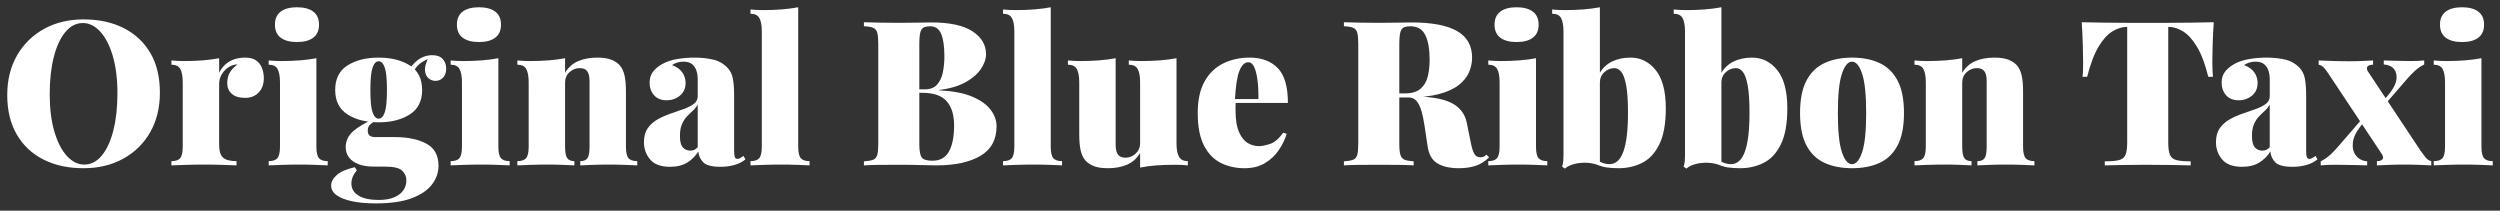
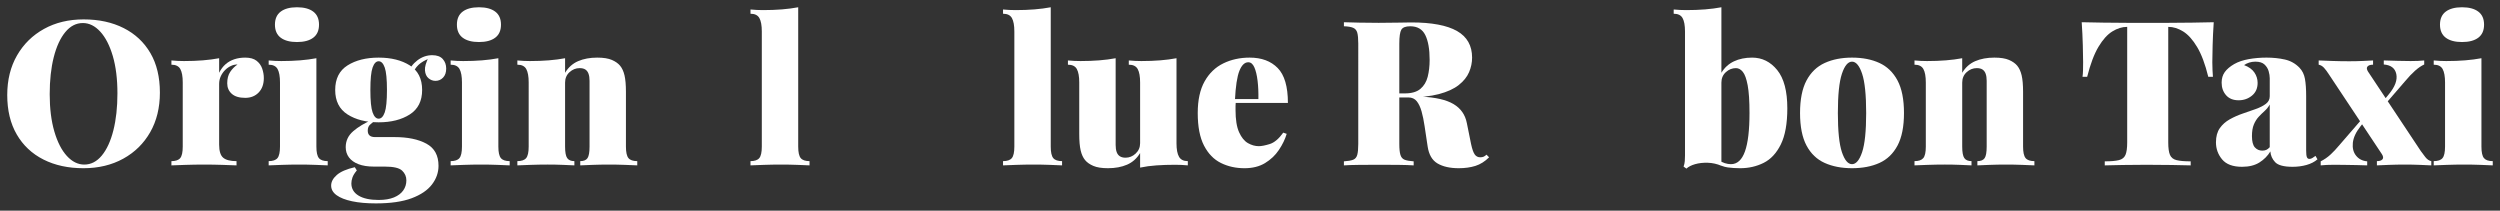
<svg xmlns="http://www.w3.org/2000/svg" version="1.1" id="Layer_1" x="0px" y="0px" width="1740.879px" height="146.693px" viewBox="0 0 1740.879 146.693" enable-background="new 0 0 1740.879 146.693" xml:space="preserve">
  <rect x="0" y="0" width="1740.879" height="146.693" fill="#333333" stroke="none" />
  <g>
    <path fill="#FFFFFF" d="M58.263,13.508c10.606,0,19.898,2.02,27.878,6.055c7.978,4.036,14.172,9.833,18.586,17.389   c4.41,7.558,6.616,16.732,6.616,27.525c0,10.514-2.252,19.71-6.758,27.596c-4.506,7.885-10.771,14.034-18.796,18.444   c-8.026,4.412-17.248,6.617-27.667,6.617c-10.608,0-19.901-2.018-27.878-6.055c-7.979-4.033-14.175-9.855-18.585-17.459   C7.246,86.02,5.042,76.867,5.042,66.167c0-10.512,2.274-19.712,6.828-27.598c4.552-7.885,10.817-14.03,18.797-18.443   C38.644,15.714,47.844,13.508,58.263,13.508z M57.699,16.042c-4.694,0-8.777,2.111-12.249,6.336   c-3.474,4.224-6.148,10.045-8.025,17.459c-1.879,7.416-2.816,16.004-2.816,25.766c0,9.95,1.079,18.61,3.238,25.978   c2.158,7.369,5.069,13.049,8.729,17.037c3.661,3.989,7.695,5.981,12.109,5.981c4.692,0,8.775-2.111,12.249-6.334   c3.472-4.225,6.146-10.067,8.025-17.531c1.877-7.461,2.815-16.024,2.815-25.694c0-10.043-1.079-18.727-3.237-26.047   c-2.161-7.321-5.069-12.977-8.73-16.967C66.147,18.038,62.11,16.042,57.699,16.042z" />
    <path fill="#FFFFFF" d="M170.759,40.119c3.38,0,6.006,0.729,7.885,2.183c1.877,1.457,3.19,3.286,3.943,5.491   c0.75,2.206,1.126,4.389,1.126,6.547c0,4.224-1.197,7.581-3.59,10.067c-2.395,2.486-5.516,3.729-9.364,3.729   c-4.131,0-7.251-0.937-9.362-2.814c-2.112-1.878-3.168-4.316-3.168-7.322c0-3.189,0.68-5.818,2.042-7.884   c1.359-2.064,3.072-3.803,5.139-5.21c-1.689,0-3.192,0.329-4.506,0.984c-1.502,0.658-2.886,1.62-4.153,2.887   c-1.267,1.269-2.276,2.725-3.027,4.365c-0.752,1.644-1.126,3.402-1.126,5.279v42.24c0,4.504,0.937,7.557,2.815,9.151   c1.877,1.597,4.975,2.394,9.293,2.394v2.957c-2.161-0.095-5.375-0.211-9.645-0.353c-4.272-0.143-8.659-0.213-13.165-0.213   c-4.224,0-8.496,0.07-12.813,0.213c-4.318,0.142-7.557,0.258-9.715,0.353v-2.957c2.908,0,4.95-0.705,6.125-2.111   c1.173-1.408,1.76-4.084,1.76-8.025V57.437c0-4.224-0.563-7.344-1.689-9.362c-1.127-2.019-3.192-3.027-6.195-3.027V42.09   c3.003,0.281,5.914,0.422,8.729,0.422c4.692,0,9.081-0.162,13.165-0.493c4.083-0.327,7.859-0.819,11.334-1.478v10.138   c1.219-2.439,2.721-4.436,4.506-5.984c1.781-1.549,3.823-2.696,6.124-3.448C165.525,40.495,168.036,40.119,170.759,40.119z" />
    <path fill="#FFFFFF" d="M220.318,40.542v61.528c0,3.941,0.585,6.617,1.76,8.025c1.173,1.406,3.214,2.111,6.125,2.111v2.957   c-1.879-0.095-4.695-0.211-8.448-0.353c-3.755-0.143-7.603-0.213-11.546-0.213c-3.941,0-7.933,0.07-11.968,0.213   c-4.036,0.142-7.088,0.258-9.151,0.353v-2.957c2.908,0,4.95-0.705,6.125-2.111c1.173-1.408,1.76-4.084,1.76-8.025V57.437   c0-4.224-0.563-7.344-1.689-9.362c-1.127-2.019-3.192-3.027-6.195-3.027V42.09c3.003,0.281,5.914,0.422,8.729,0.422   c4.692,0,9.082-0.162,13.165-0.493C213.067,41.692,216.844,41.199,220.318,40.542z M206.802,5.06c4.88,0,8.659,1.01,11.334,3.027   c2.675,2.02,4.013,5.047,4.013,9.081c0,4.037-1.338,7.063-4.013,9.082c-2.675,2.02-6.454,3.026-11.334,3.026   c-4.882,0-8.659-1.008-11.334-3.026c-2.675-2.019-4.013-5.045-4.013-9.082c0-4.034,1.338-7.063,4.013-9.081   C198.143,6.07,201.92,5.06,206.802,5.06z" />
    <path fill="#FFFFFF" d="M261.711,141.635c-6.385,0-11.897-0.494-16.544-1.479c-4.646-0.984-8.236-2.394-10.771-4.224   c-2.534-1.83-3.801-4.061-3.801-6.688c0-2.629,1.313-5.095,3.942-7.394c2.627-2.301,6.805-4.106,12.53-5.42l1.408,2.252   c-1.502,1.781-2.512,3.4-3.027,4.857c-0.517,1.455-0.773,2.838-0.773,4.153c0,3.66,1.665,6.498,4.997,8.519   c3.332,2.018,8.002,3.027,14.01,3.027c4.225,0,7.767-0.589,10.63-1.761c2.862-1.176,5.021-2.795,6.478-4.856   c1.454-2.066,2.183-4.414,2.183-7.041c0-2.629-0.986-4.881-2.957-6.758c-1.972-1.88-5.962-2.816-11.968-2.816h-7.604   c-4.318,0-7.933-0.563-10.841-1.689c-2.911-1.125-5.118-2.696-6.618-4.717c-1.502-2.018-2.253-4.387-2.253-7.108   c0-4.412,1.736-8.117,5.21-11.123c3.472-3.004,7.931-5.679,13.376-8.025l1.267,1.127c-0.938,0.658-1.925,1.455-2.956,2.393   c-1.034,0.939-1.549,2.302-1.549,4.085c0,3.004,1.689,4.504,5.068,4.504h13.657c9.104,0,16.474,1.526,22.105,4.575   c5.632,3.054,8.448,8.191,8.448,15.418c0,4.691-1.527,9.033-4.576,13.023c-3.052,3.988-7.769,7.182-14.15,9.574   C280.248,140.438,271.94,141.635,261.711,141.635z M263.682,85.174c-8.729,0-15.958-1.83-21.683-5.49   c-5.727-3.662-8.588-9.34-8.588-17.037c0-7.791,2.861-13.493,8.588-17.106c5.725-3.612,12.953-5.421,21.683-5.421   s15.956,1.809,21.683,5.421c5.725,3.613,8.589,9.315,8.589,17.106c0,7.697-2.864,13.375-8.589,17.037   C279.638,83.344,272.411,85.174,263.682,85.174z M263.682,82.639c1.782,0,3.19-1.453,4.225-4.363   c1.031-2.907,1.549-8.116,1.549-15.628c0-7.509-0.518-12.719-1.549-15.629c-1.034-2.908-2.442-4.365-4.225-4.365   c-1.784,0-3.191,1.457-4.224,4.365c-1.034,2.91-1.549,8.12-1.549,15.629c0,7.512,0.515,12.721,1.549,15.628   C260.49,81.186,261.897,82.639,263.682,82.639z M286.632,52.509l-2.957-0.986c1.501-3.94,3.824-7.108,6.97-9.504   c3.144-2.393,6.594-3.59,10.349-3.59c3.284,0,5.725,0.895,7.321,2.675c1.595,1.784,2.394,3.991,2.394,6.618   c0,2.724-0.728,4.836-2.182,6.336c-1.457,1.502-3.217,2.253-5.28,2.253c-1.784,0-3.403-0.609-4.857-1.831   c-1.457-1.219-2.277-3.049-2.465-5.49c-0.188-2.439,0.704-5.537,2.676-9.294l0.563,0.986c-3.287,1.221-5.867,2.725-7.744,4.505   C289.54,46.972,287.945,49.412,286.632,52.509z" />
    <path fill="#FFFFFF" d="M347.032,40.542v61.528c0,3.941,0.586,6.617,1.761,8.025c1.172,1.406,3.214,2.111,6.124,2.111v2.957   c-1.879-0.095-4.695-0.211-8.448-0.353c-3.755-0.143-7.603-0.213-11.545-0.213c-3.942,0-7.934,0.07-11.968,0.213   c-4.037,0.142-7.088,0.258-9.151,0.353v-2.957c2.908,0,4.949-0.705,6.124-2.111c1.173-1.408,1.761-4.084,1.761-8.025V57.437   c0-4.224-0.563-7.344-1.69-9.362c-1.126-2.019-3.191-3.027-6.194-3.027V42.09c3.003,0.281,5.913,0.422,8.729,0.422   c4.693,0,9.082-0.162,13.165-0.493C339.781,41.692,343.559,41.199,347.032,40.542z M333.517,5.06c4.879,0,8.658,1.01,11.333,3.027   c2.676,2.02,4.014,5.047,4.014,9.081c0,4.037-1.338,7.063-4.014,9.082c-2.675,2.02-6.454,3.026-11.333,3.026   c-4.882,0-8.659-1.008-11.335-3.026c-2.675-2.019-4.013-5.045-4.013-9.082c0-4.034,1.338-7.063,4.013-9.081   C324.857,6.07,328.635,5.06,333.517,5.06z" />
    <path fill="#FFFFFF" d="M415.881,40.119c4.316,0,7.72,0.541,10.208,1.618c2.486,1.08,4.387,2.419,5.702,4.014   c1.408,1.688,2.44,3.941,3.098,6.759c0.655,2.815,0.985,6.617,0.985,11.404v38.156c0,3.941,0.585,6.617,1.76,8.025   c1.173,1.406,3.215,2.111,6.125,2.111v2.957c-1.879-0.095-4.717-0.211-8.518-0.353c-3.804-0.143-7.533-0.213-11.194-0.213   c-3.941,0-7.792,0.07-11.545,0.213c-3.755,0.142-6.571,0.258-8.447,0.353v-2.957c2.438,0,4.129-0.705,5.068-2.111   c0.937-1.408,1.407-4.084,1.407-8.025v-45.76c0-1.972-0.234-3.612-0.704-4.929c-0.471-1.313-1.196-2.299-2.183-2.956   c-0.985-0.656-2.322-0.986-4.013-0.986c-2.629,0-4.977,0.94-7.04,2.816c-2.065,1.878-3.098,4.318-3.098,7.321v44.492   c0,3.941,0.493,6.617,1.479,8.025c0.985,1.406,2.651,2.111,4.998,2.111v2.957c-1.784-0.095-4.413-0.211-7.885-0.353   c-3.474-0.143-7.039-0.213-10.7-0.213c-3.942,0-7.934,0.07-11.968,0.213c-4.037,0.142-7.088,0.258-9.151,0.353v-2.957   c2.908,0,4.949-0.705,6.124-2.111c1.173-1.408,1.76-4.084,1.76-8.025V57.437c0-4.224-0.563-7.344-1.689-9.362   s-3.191-3.027-6.194-3.027V42.09c3.003,0.281,5.913,0.422,8.729,0.422c4.693,0,9.082-0.162,13.165-0.493   c4.083-0.327,7.86-0.819,11.334-1.478v10.138c2.253-3.754,5.28-6.453,9.081-8.097C406.378,40.942,410.813,40.119,415.881,40.119z" />
-     <path fill="#FFFFFF" d="M466.568,116.15c-6.386,0-11.008-1.713-13.869-5.141c-2.864-3.426-4.294-7.391-4.294-11.896   c0-4.035,0.891-7.322,2.675-9.855c1.782-2.535,4.104-4.6,6.97-6.195c2.862-1.596,5.89-2.934,9.081-4.014   c3.19-1.078,6.218-2.133,9.082-3.168c2.862-1.031,5.186-2.229,6.969-3.59c1.782-1.359,2.676-3.12,2.676-5.28V54.48   c0-1.5-0.26-3.144-0.773-4.928c-0.518-1.782-1.479-3.33-2.886-4.646c-1.408-1.313-3.521-1.972-6.336-1.972   c-1.503,0-2.936,0.211-4.295,0.633c-1.362,0.424-2.56,1.011-3.591,1.762c3.284,1.221,5.679,2.935,7.182,5.139   c1.5,2.206,2.252,4.624,2.252,7.251c0,3.755-1.315,6.712-3.942,8.87c-2.629,2.161-5.727,3.238-9.292,3.238   c-3.756,0-6.666-1.171-8.729-3.52c-2.065-2.345-3.099-5.256-3.099-8.729c0-2.908,0.728-5.372,2.184-7.393   c1.454-2.018,3.636-3.872,6.547-5.562c2.815-1.597,6.195-2.746,10.137-3.449c3.943-0.704,8.072-1.057,12.392-1.057   c4.598,0,8.869,0.445,12.813,1.338c3.942,0.894,7.321,2.794,10.138,5.702c1.972,2.064,3.238,4.646,3.803,7.743   c0.563,3.098,0.845,7.089,0.845,11.969v37.732c0,2.349,0.162,3.943,0.492,4.787c0.328,0.846,0.916,1.269,1.761,1.269   c0.75,0,1.478-0.232,2.182-0.703c0.704-0.47,1.384-0.938,2.042-1.408l1.408,2.393c-2.065,1.785-4.625,3.099-7.674,3.943   c-3.052,0.844-6.266,1.268-9.645,1.268c-6.104,0-10.162-1.079-12.18-3.239c-2.02-2.158-3.122-4.646-3.31-7.461   c-1.878,3.098-4.413,5.655-7.604,7.674C475.484,115.143,471.447,116.15,466.568,116.15z M480.646,104.887   c1.032,0,1.947-0.164,2.746-0.494c0.797-0.328,1.619-0.961,2.465-1.899v-29.71c-0.939,1.688-2.112,3.168-3.521,4.436   s-2.795,2.629-4.154,4.084c-1.36,1.455-2.486,3.238-3.379,5.35c-0.894,2.111-1.338,4.813-1.338,8.097   c0,3.756,0.681,6.385,2.042,7.885C476.868,104.135,478.582,104.887,480.646,104.887z" />
    <path fill="#FFFFFF" d="M555.832,5.06v97.01c0,3.941,0.585,6.617,1.76,8.025c1.172,1.406,3.214,2.111,6.124,2.111v2.957   c-1.878-0.095-4.694-0.211-8.446-0.353c-3.756-0.143-7.604-0.213-11.546-0.213c-3.941,0-7.934,0.07-11.968,0.213   c-4.037,0.142-7.088,0.258-9.152,0.353v-2.957c2.909,0,4.95-0.705,6.125-2.111c1.174-1.408,1.761-4.084,1.761-8.025V21.956   c0-4.225-0.563-7.344-1.689-9.362c-1.127-2.018-3.192-3.027-6.194-3.027V6.609c3.002,0.282,5.914,0.424,8.729,0.424   c4.693,0,9.082-0.163,13.165-0.493C548.58,6.21,552.357,5.718,555.832,5.06z" />
-     <path fill="#FFFFFF" d="M601.588,15.479c2.723,0.096,6.313,0.189,10.771,0.282c4.457,0.095,8.94,0.141,13.445,0.141   c4.692,0,9.198-0.046,13.518-0.141c4.315-0.093,7.367-0.142,9.15-0.142c12.859,0,22.434,2.065,28.725,6.194   c6.286,4.132,9.433,9.435,9.433,15.91c0,3.287-1.175,6.688-3.52,10.208c-2.348,3.521-5.913,6.617-10.701,9.293   c-4.787,2.675-10.89,4.483-18.304,5.421v0.281c9.666,0.471,17.41,1.971,23.23,4.506c5.819,2.533,10.044,5.609,12.672,9.223   c2.627,3.612,3.943,7.346,3.943,11.192c0,9.387-3.756,16.285-11.264,20.697c-7.512,4.412-17.836,6.617-30.978,6.617   c-2.253,0-5.562-0.07-9.926-0.211c-4.365-0.142-9.599-0.211-15.699-0.211c-4.694,0-9.271,0.022-13.728,0.069   c-4.459,0.047-8.051,0.164-10.771,0.353v-2.816c2.908-0.188,5.069-0.563,6.479-1.127c1.407-0.563,2.345-1.689,2.815-3.379   c0.468-1.689,0.703-4.223,0.703-7.604V30.404c0-3.472-0.235-6.029-0.703-7.673c-0.472-1.642-1.433-2.769-2.887-3.38   c-1.457-0.608-3.591-0.962-6.407-1.056v-2.816H601.588z M647.771,18.295c-3.192,0-5.26,0.798-6.195,2.394   c-0.94,1.599-1.408,4.835-1.408,9.715v69.834c0,4.884,0.585,8.052,1.76,9.505c1.174,1.457,3.639,2.184,7.393,2.184   c5.257,0,9.082-2.135,11.476-6.406c2.395-4.271,3.59-10.35,3.59-18.231c0-7.229-1.714-12.814-5.139-16.756   c-3.428-3.943-9.13-5.914-17.106-5.914h-10.278v-2.395h12.107c3.661,0,6.479-1.057,8.449-3.168c1.97-2.112,3.33-4.928,4.083-8.448   c0.75-3.52,1.126-7.297,1.126-11.334c0-6.944-0.753-12.179-2.253-15.698C653.87,20.055,651.337,18.295,647.771,18.295z" />
    <path fill="#FFFFFF" d="M731.686,5.06v97.01c0,3.941,0.584,6.617,1.76,8.025c1.173,1.406,3.214,2.111,6.125,2.111v2.957   c-1.879-0.095-4.694-0.211-8.447-0.353c-3.756-0.143-7.604-0.213-11.545-0.213c-3.943,0-7.935,0.07-11.969,0.213   c-4.036,0.142-7.09,0.258-9.152,0.353v-2.957c2.908,0,4.95-0.705,6.125-2.111c1.173-1.408,1.761-4.084,1.761-8.025V21.956   c0-4.225-0.563-7.344-1.688-9.362c-1.127-2.018-3.193-3.027-6.196-3.027V6.609c3.003,0.282,5.914,0.424,8.729,0.424   c4.691,0,9.081-0.163,13.164-0.493C724.434,6.21,728.211,5.718,731.686,5.06z" />
    <path fill="#FFFFFF" d="M819.259,40.542v59.274c0,4.226,0.586,7.347,1.761,9.363c1.172,2.021,3.215,3.027,6.125,3.027v2.957   c-2.91-0.281-5.821-0.422-8.729-0.422c-4.694,0-9.06,0.141-13.094,0.422c-4.037,0.28-7.839,0.795-11.405,1.549v-10.139   c-2.253,3.756-5.28,6.454-9.081,8.096c-3.802,1.643-8.236,2.465-13.306,2.465c-4.318,0-7.723-0.541-10.207-1.619   c-2.489-1.078-4.391-2.416-5.703-4.014c-1.408-1.688-2.441-3.941-3.098-6.758c-0.657-2.814-0.985-6.617-0.985-11.404V57.437   c0-4.224-0.563-7.344-1.689-9.362c-1.127-2.019-3.19-3.027-6.193-3.027V42.09c3.003,0.281,5.911,0.422,8.729,0.422   c4.693,0,9.082-0.162,13.165-0.493c4.083-0.327,7.859-0.819,11.334-1.478v60.401c0,1.972,0.233,3.615,0.703,4.929   s1.22,2.301,2.253,2.957c1.032,0.657,2.347,0.985,3.943,0.985c2.626,0,4.974-0.963,7.04-2.887c2.063-1.924,3.097-4.342,3.097-7.252   V57.437c0-4.224-0.563-7.344-1.689-9.362c-1.127-2.019-3.19-3.027-6.193-3.027V42.09c3.003,0.281,5.914,0.422,8.729,0.422   c4.693,0,9.082-0.162,13.166-0.493C812.009,41.692,815.785,41.199,819.259,40.542z" />
    <path fill="#FFFFFF" d="M870.227,40.119c8.258,0,14.76,2.418,19.5,7.251c4.738,4.836,7.109,12.932,7.109,24.289h-44.069   l-0.281-2.676h23.795c0.092-4.599-0.096-8.847-0.564-12.742c-0.471-3.895-1.221-7.017-2.252-9.362   c-1.033-2.346-2.439-3.521-4.224-3.521c-2.533,0-4.601,1.996-6.194,5.984c-1.598,3.99-2.629,10.819-3.098,20.485l0.563,1.127   c-0.095,0.938-0.141,1.879-0.141,2.815c0,0.939,0,1.924,0,2.957c0,6.57,0.818,11.687,2.464,15.347   c1.642,3.661,3.707,6.194,6.194,7.604c2.485,1.408,4.999,2.111,7.534,2.111c1.877,0,4.408-0.492,7.602-1.478   c3.191-0.985,6.336-3.639,9.434-7.955l2.395,0.845c-1.127,3.756-2.934,7.485-5.42,11.192c-2.488,3.709-5.703,6.758-9.646,9.152   c-3.939,2.393-8.729,3.59-14.359,3.59c-6.009,0-11.476-1.221-16.402-3.66c-4.929-2.438-8.848-6.477-11.756-12.108   c-2.911-5.632-4.366-13.187-4.366-22.668c0-9.013,1.596-16.355,4.788-22.035c3.189-5.679,7.533-9.855,13.022-12.531   C857.344,41.457,863.468,40.119,870.227,40.119z" />
    <path fill="#FFFFFF" d="M935.836,15.479c2.721,0.096,6.313,0.189,10.771,0.282c4.455,0.095,8.939,0.141,13.443,0.141   c4.693,0,9.197-0.046,13.52-0.141c4.314-0.093,7.367-0.142,9.148-0.142c14.27,0,24.896,1.996,31.893,5.983   c6.99,3.99,10.49,10.161,10.49,18.516c0,3.474-0.705,6.854-2.111,10.138c-1.41,3.286-3.801,6.266-7.182,8.939   c-3.381,2.676-8.004,4.787-13.869,6.337c-5.867,1.549-13.307,2.322-22.316,2.322h-13.516V65.04h12.105   c4.787,0,8.424-1.057,10.914-3.168c2.484-2.111,4.174-4.929,5.066-8.447c0.893-3.521,1.34-7.438,1.34-11.757   c0-7.413-1.012-13.164-3.027-17.248c-2.02-4.083-5.516-6.124-10.488-6.124c-3.191,0-5.26,0.798-6.195,2.394   c-0.939,1.599-1.408,4.835-1.408,9.716v69.834c0,3.381,0.258,5.913,0.775,7.604c0.514,1.689,1.479,2.816,2.887,3.379   c1.408,0.564,3.52,0.939,6.336,1.127v2.816c-2.727-0.188-6.221-0.306-10.49-0.353c-4.273-0.047-8.613-0.069-13.023-0.069   c-5.07,0-9.836,0.022-14.291,0.069c-4.459,0.047-8.051,0.164-10.771,0.353v-2.816c2.908-0.188,5.068-0.563,6.479-1.127   c1.408-0.563,2.346-1.688,2.814-3.379c0.467-1.689,0.703-4.223,0.703-7.604V30.404c0-3.472-0.236-6.029-0.703-7.673   c-0.471-1.642-1.434-2.769-2.887-3.38c-1.457-0.608-3.59-0.962-6.406-1.056V15.479L935.836,15.479z M965.262,65.462   c3.381,0.095,6.57,0.281,9.574,0.563s5.773,0.541,8.307,0.773c2.537,0.236,4.695,0.401,6.477,0.493   c10.045,0.471,17.576,2.208,22.6,5.209c5.021,3.006,8.096,7.416,9.223,13.233l2.957,14.646c0.752,3.473,1.596,5.867,2.531,7.18   c0.939,1.316,2.205,1.972,3.807,1.972c0.936,0,1.732-0.142,2.393-0.423c0.656-0.28,1.313-0.75,1.971-1.407l1.83,1.83   c-2.912,2.911-6.078,4.905-9.504,5.983c-3.428,1.078-7.299,1.619-11.615,1.619c-6.102,0-11.029-1.104-14.783-3.309   c-3.756-2.205-6.057-6.171-6.9-11.896l-2.111-14.08c-0.563-3.848-1.268-7.272-2.109-10.279c-0.848-3.002-1.975-5.37-3.381-7.108   c-1.408-1.736-3.334-2.605-5.771-2.605h-15.207L965.262,65.462z" />
-     <path fill="#FFFFFF" d="M1069.592,40.542v61.528c0,3.941,0.584,6.617,1.76,8.025c1.174,1.406,3.215,2.111,6.123,2.111v2.957   c-1.877-0.095-4.693-0.211-8.445-0.353c-3.756-0.143-7.604-0.213-11.545-0.213c-3.943,0-7.934,0.07-11.969,0.213   c-4.037,0.142-7.09,0.258-9.152,0.353v-2.957c2.908,0,4.951-0.705,6.125-2.111c1.172-1.408,1.76-4.084,1.76-8.025V57.437   c0-4.224-0.563-7.344-1.688-9.362c-1.127-2.019-3.191-3.027-6.195-3.027V42.09c3.004,0.281,5.912,0.422,8.729,0.422   c4.693,0,9.082-0.162,13.166-0.493C1062.342,41.692,1066.118,41.199,1069.592,40.542z M1056.075,5.06   c4.879,0,8.66,1.01,11.334,3.027c2.678,2.02,4.016,5.047,4.016,9.081c0,4.037-1.338,7.063-4.016,9.082   c-2.674,2.02-6.455,3.026-11.334,3.026c-4.881,0-8.658-1.008-11.332-3.026c-2.678-2.019-4.016-5.045-4.016-9.082   c0-4.034,1.338-7.063,4.016-9.081C1047.417,6.07,1051.194,5.06,1056.075,5.06z" />
-     <path fill="#FFFFFF" d="M1114.083,5.06v110.385c-3.1-1.313-6.266-2.018-9.504-2.11c-3.24-0.092-6.174,0.233-8.801,0.983   c-2.629,0.752-4.646,1.783-6.057,3.099l-1.969-1.408c0.467-1.313,0.748-2.604,0.844-3.871c0.094-1.268,0.143-2.557,0.143-3.871   v-86.31c0-4.225-0.564-7.344-1.689-9.362c-1.127-2.018-3.191-3.027-6.195-3.027V6.609c3.004,0.282,5.912,0.424,8.729,0.424   c4.693,0,9.082-0.163,13.166-0.493C1106.833,6.21,1110.608,5.718,1114.083,5.06z M1135.483,40.119   c6.943,0,12.766,2.887,17.459,8.658c4.691,5.772,7.039,14.667,7.039,26.682c0,10.606-1.502,18.961-4.506,25.063   c-3.006,6.103-6.992,10.396-11.969,12.884c-4.977,2.485-10.42,3.729-16.332,3.729c-3.189,0-6.104-0.189-8.729-0.563   c-2.629-0.378-5.164-1.316-7.604-2.816l1.549-2.254c1.217,0.94,2.58,1.645,4.084,2.113c1.5,0.471,2.906,0.702,4.223,0.702   c4.41,0,7.672-2.954,9.783-8.868c2.115-5.914,3.17-14.83,3.17-26.752c0-8.354-0.422-14.784-1.266-19.29   c-0.848-4.506-1.973-7.625-3.381-9.362c-1.408-1.736-3.006-2.605-4.787-2.605c-2.629,0-4.977,0.94-7.041,2.816   c-2.064,1.878-3.096,4.318-3.096,7.321v-6.898c2.158-3.565,5.068-6.218,8.729-7.956   C1126.471,40.988,1130.694,40.119,1135.483,40.119z" />
    <path fill="#FFFFFF" d="M1198.702,5.06v110.385c-3.098-1.313-6.266-2.018-9.504-2.11c-3.238-0.092-6.174,0.233-8.801,0.983   c-2.631,0.752-4.646,1.783-6.057,3.099l-1.969-1.408c0.467-1.313,0.75-2.604,0.846-3.871c0.09-1.268,0.141-2.557,0.141-3.871   v-86.31c0-4.225-0.564-7.344-1.689-9.362c-1.127-2.018-3.191-3.027-6.193-3.027V6.609c3.002,0.282,5.912,0.424,8.729,0.424   c4.691,0,9.082-0.163,13.164-0.493C1191.452,6.21,1195.227,5.718,1198.702,5.06z M1220.102,40.119   c6.947,0,12.766,2.887,17.461,8.658c4.691,5.772,7.039,14.667,7.039,26.682c0,10.606-1.504,18.961-4.506,25.063   c-3.006,6.103-6.992,10.396-11.967,12.884c-4.977,2.485-10.42,3.729-16.334,3.729c-3.191,0-6.104-0.189-8.729-0.563   c-2.629-0.378-5.162-1.316-7.605-2.816l1.549-2.254c1.221,0.94,2.582,1.645,4.084,2.113c1.5,0.471,2.906,0.702,4.225,0.702   c4.41,0,7.674-2.954,9.785-8.868s3.17-14.83,3.17-26.752c0-8.354-0.424-14.784-1.27-19.29c-0.848-4.506-1.971-7.625-3.381-9.362   c-1.406-1.736-3.006-2.605-4.785-2.605c-2.631,0-4.977,0.94-7.043,2.816c-2.063,1.878-3.096,4.318-3.096,7.321v-6.898   c2.158-3.565,5.068-6.218,8.73-7.956C1211.092,40.988,1215.315,40.119,1220.102,40.119z" />
    <path fill="#FFFFFF" d="M1289.657,40.119c7.322,0,13.678,1.245,19.078,3.73c5.395,2.488,9.596,6.547,12.6,12.179   c3.004,5.633,4.506,13.188,4.506,22.669c0,9.481-1.502,17.036-4.506,22.668c-3.004,5.633-7.203,9.67-12.6,12.108   c-5.4,2.439-11.756,3.66-19.078,3.66c-7.23,0-13.566-1.221-19.01-3.66c-5.445-2.438-9.668-6.477-12.674-12.108   c-3.004-5.632-4.506-13.187-4.506-22.668c0-9.48,1.502-17.037,4.506-22.669c3.006-5.631,7.23-9.689,12.674-12.179   C1276.09,41.365,1282.428,40.119,1289.657,40.119z M1289.657,42.935c-2.816,0-5.164,2.815-7.039,8.447   c-1.881,5.633-2.816,14.738-2.816,27.315c0,12.579,0.936,21.659,2.816,27.243c1.875,5.586,4.223,8.377,7.039,8.377   c2.814,0,5.16-2.791,7.039-8.377c1.875-5.584,2.814-14.664,2.814-27.243c0-12.577-0.939-21.683-2.814-27.315   C1294.817,45.75,1292.473,42.935,1289.657,42.935z" />
    <path fill="#FFFFFF" d="M1388.774,40.119c4.316,0,7.721,0.541,10.211,1.618c2.482,1.08,4.385,2.419,5.701,4.014   c1.406,1.688,2.438,3.941,3.098,6.759c0.656,2.815,0.984,6.617,0.984,11.404v38.156c0,3.941,0.588,6.617,1.762,8.025   c1.172,1.406,3.213,2.111,6.123,2.111v2.957c-1.879-0.095-4.717-0.211-8.52-0.353c-3.801-0.143-7.531-0.213-11.191-0.213   c-3.941,0-7.791,0.07-11.545,0.213c-3.754,0.142-6.57,0.258-8.449,0.353v-2.957c2.441,0,4.129-0.705,5.07-2.111   c0.938-1.408,1.404-4.084,1.404-8.025v-45.76c0-1.972-0.232-3.612-0.701-4.929c-0.473-1.313-1.197-2.299-2.184-2.956   c-0.986-0.656-2.322-0.986-4.014-0.986c-2.627,0-4.975,0.94-7.039,2.816c-2.066,1.878-3.098,4.318-3.098,7.321v44.492   c0,3.941,0.492,6.617,1.479,8.025c0.984,1.406,2.65,2.111,4.996,2.111v2.957c-1.781-0.095-4.412-0.211-7.883-0.353   c-3.475-0.143-7.039-0.213-10.701-0.213c-3.943,0-7.934,0.07-11.967,0.213c-4.037,0.142-7.088,0.258-9.152,0.353v-2.957   c2.908,0,4.949-0.705,6.125-2.111c1.174-1.408,1.76-4.084,1.76-8.025V57.437c0-4.224-0.563-7.344-1.688-9.362   c-1.127-2.019-3.191-3.027-6.195-3.027V42.09c3.004,0.281,5.914,0.422,8.729,0.422c4.691,0,9.08-0.162,13.162-0.493   c4.084-0.327,7.863-0.819,11.336-1.478v10.138c2.252-3.754,5.279-6.453,9.08-8.097   C1379.272,40.942,1383.708,40.119,1388.774,40.119z" />
    <path fill="#FFFFFF" d="M1541.54,15.479c-0.375,5.54-0.633,10.892-0.773,16.053s-0.211,9.104-0.211,11.825   c0,1.973,0.047,3.851,0.139,5.633c0.094,1.783,0.188,3.286,0.283,4.506h-3.238c-2.16-8.822-4.766-15.771-7.816-20.838   c-3.049-5.069-6.287-8.659-9.713-10.771c-3.428-2.111-6.83-3.168-10.209-3.168h-0.139v80.537c0,3.85,0.396,6.711,1.195,8.588   c0.797,1.879,2.322,3.098,4.576,3.66c2.254,0.563,5.537,0.846,9.855,0.846v2.816c-3.287-0.095-7.725-0.188-13.307-0.281   c-5.586-0.094-11.43-0.141-17.527-0.141c-5.82,0-11.313,0.047-16.477,0.141c-5.162,0.094-9.34,0.188-12.529,0.281v-2.816   c4.316,0,7.604-0.281,9.855-0.846c2.252-0.563,3.775-1.781,4.576-3.66c0.797-1.877,1.195-4.738,1.195-8.588V18.717h-0.139   c-3.381,0-6.785,1.057-10.209,3.168c-3.428,2.112-6.643,5.681-9.646,10.701c-3.006,5.021-5.633,11.991-7.885,20.908h-3.238   c0.189-1.22,0.307-2.723,0.354-4.507c0.047-1.781,0.07-3.659,0.07-5.632c0-2.721-0.07-6.664-0.213-11.825   c-0.141-5.161-0.398-10.513-0.771-16.053c4.506,0.096,9.479,0.189,14.924,0.282c5.443,0.095,10.887,0.141,16.332,0.141   c5.443,0,10.371,0,14.783,0s9.34,0,14.783,0c5.441,0,10.891-0.046,16.334-0.141C1532.2,15.668,1537.127,15.574,1541.54,15.479z" />
    <path fill="#FFFFFF" d="M1561.25,116.15c-6.383,0-11.004-1.713-13.867-5.141c-2.865-3.426-4.295-7.391-4.295-11.896   c0-4.035,0.891-7.322,2.674-9.855c1.783-2.535,4.105-4.6,6.971-6.195c2.863-1.596,5.889-2.934,9.082-4.014   c3.189-1.078,6.217-2.133,9.08-3.168c2.863-1.031,5.186-2.229,6.971-3.59c1.783-1.359,2.674-3.12,2.674-5.28V54.48   c0-1.5-0.258-3.144-0.773-4.928c-0.518-1.782-1.479-3.33-2.887-4.646c-1.408-1.313-3.52-1.972-6.336-1.972   c-1.502,0-2.934,0.211-4.293,0.633c-1.363,0.424-2.559,1.011-3.59,1.762c3.281,1.221,5.676,2.935,7.178,5.139   c1.502,2.206,2.254,4.624,2.254,7.251c0,3.755-1.313,6.712-3.939,8.87c-2.631,2.161-5.729,3.238-9.295,3.238   c-3.756,0-6.666-1.171-8.73-3.52c-2.063-2.345-3.098-5.256-3.098-8.729c0-2.908,0.727-5.372,2.182-7.393   c1.457-2.018,3.637-3.872,6.549-5.562c2.816-1.597,6.195-2.746,10.141-3.449c3.938-0.704,8.068-1.057,12.389-1.057   c4.598,0,8.869,0.445,12.813,1.338c3.943,0.894,7.322,2.794,10.137,5.702c1.973,2.064,3.24,4.646,3.803,7.743   c0.564,3.098,0.844,7.089,0.844,11.969v37.732c0,2.349,0.164,3.943,0.494,4.787c0.326,0.846,0.916,1.269,1.76,1.269   c0.748,0,1.48-0.232,2.186-0.703c0.701-0.47,1.381-0.938,2.039-1.408l1.408,2.393c-2.066,1.785-4.627,3.099-7.676,3.943   c-3.049,0.844-6.266,1.268-9.645,1.268c-6.102,0-10.16-1.079-12.178-3.239c-2.021-2.158-3.121-4.646-3.311-7.461   c-1.877,3.098-4.412,5.655-7.604,7.674C1570.168,115.143,1566.131,116.15,1561.25,116.15z M1575.333,104.887   c1.031,0,1.947-0.164,2.744-0.494c0.795-0.328,1.619-0.961,2.463-1.899v-29.71c-0.938,1.688-2.111,3.168-3.518,4.436   c-1.41,1.268-2.795,2.629-4.156,4.084s-2.486,3.238-3.377,5.35c-0.895,2.111-1.338,4.813-1.338,8.097   c0,3.756,0.68,6.385,2.041,7.885C1571.551,104.135,1573.264,104.887,1575.333,104.887z" />
    <path fill="#FFFFFF" d="M1652.485,42.09v2.956c-1.879,0-3.168,0.423-3.871,1.268c-0.703,0.846-0.588,2.021,0.354,3.521   l36.748,55.332c0.844,1.223,1.9,2.631,3.168,4.225c1.266,1.599,2.65,2.535,4.154,2.816v2.957c-1.785-0.095-4.416-0.211-7.887-0.353   c-3.475-0.143-6.992-0.213-10.563-0.213c-3.754,0-7.461,0.07-11.123,0.213c-3.658,0.142-6.43,0.259-8.307,0.353v-2.957   c1.877,0,3.168-0.422,3.873-1.269c0.705-0.844,0.584-2.018-0.352-3.52l-36.748-55.333c-1.316-2.063-2.512-3.684-3.59-4.857   c-1.08-1.173-2.326-1.899-3.732-2.183V42.09c2.063,0.095,5.115,0.211,9.15,0.352c4.037,0.142,8.074,0.211,12.109,0.211   c3.285,0,6.479-0.069,9.574-0.211C1648.543,42.301,1650.889,42.185,1652.485,42.09z M1644.6,83.063l0.566,3.099l-1.551,1.971   c-3.098,3.941-4.836,7.723-5.209,11.334c-0.377,3.615,0.373,6.596,2.254,8.941c1.875,2.346,4.455,3.659,7.74,3.94v2.816   c-1.877-0.095-4.316-0.162-7.318-0.211c-3.006-0.047-5.939-0.095-8.799-0.142c-2.867-0.047-5.141-0.069-6.832-0.069   c-3.754,0-6.896,0.141-9.434,0.422v-2.816c2.439-1.219,4.67-2.746,6.688-4.576c2.02-1.83,4.201-4.151,6.547-6.969L1644.6,83.063z    M1688.106,42.09v2.815c-2.064,0.938-4.201,2.394-6.404,4.364c-2.205,1.972-4.484,4.364-6.83,7.181l-15.205,17.6l-0.563-3.098   l4.506-5.491c4.223-5.161,5.912-9.785,5.066-13.868s-3.754-6.313-8.729-6.688V42.09c2.906,0.095,6.145,0.188,9.713,0.281   c3.566,0.095,6.57,0.141,9.012,0.141C1682.428,42.512,1685.573,42.372,1688.106,42.09z" />
    <path fill="#FFFFFF" d="M1727.954,40.542v61.528c0,3.941,0.584,6.617,1.758,8.025c1.174,1.406,3.217,2.111,6.127,2.111v2.957   c-1.879-0.095-4.695-0.211-8.449-0.353c-3.754-0.143-7.602-0.213-11.545-0.213s-7.934,0.07-11.967,0.213   c-4.037,0.142-7.088,0.258-9.154,0.353v-2.957c2.91,0,4.951-0.705,6.127-2.111c1.174-1.408,1.76-4.084,1.76-8.025V57.437   c0-4.224-0.564-7.344-1.689-9.362c-1.127-2.019-3.189-3.027-6.197-3.027V42.09c3.008,0.281,5.916,0.422,8.732,0.422   c4.691,0,9.078-0.162,13.162-0.493C1720.702,41.692,1724.479,41.199,1727.954,40.542z M1714.438,5.06   c4.879,0,8.656,1.01,11.334,3.027c2.674,2.02,4.012,5.047,4.012,9.081c0,4.037-1.338,7.063-4.012,9.082   c-2.678,2.02-6.455,3.026-11.334,3.026c-4.885,0-8.66-1.008-11.336-3.026c-2.674-2.019-4.014-5.045-4.014-9.082   c0-4.034,1.34-7.063,4.014-9.081C1705.778,6.07,1709.553,5.06,1714.438,5.06z" />
  </g>
</svg>